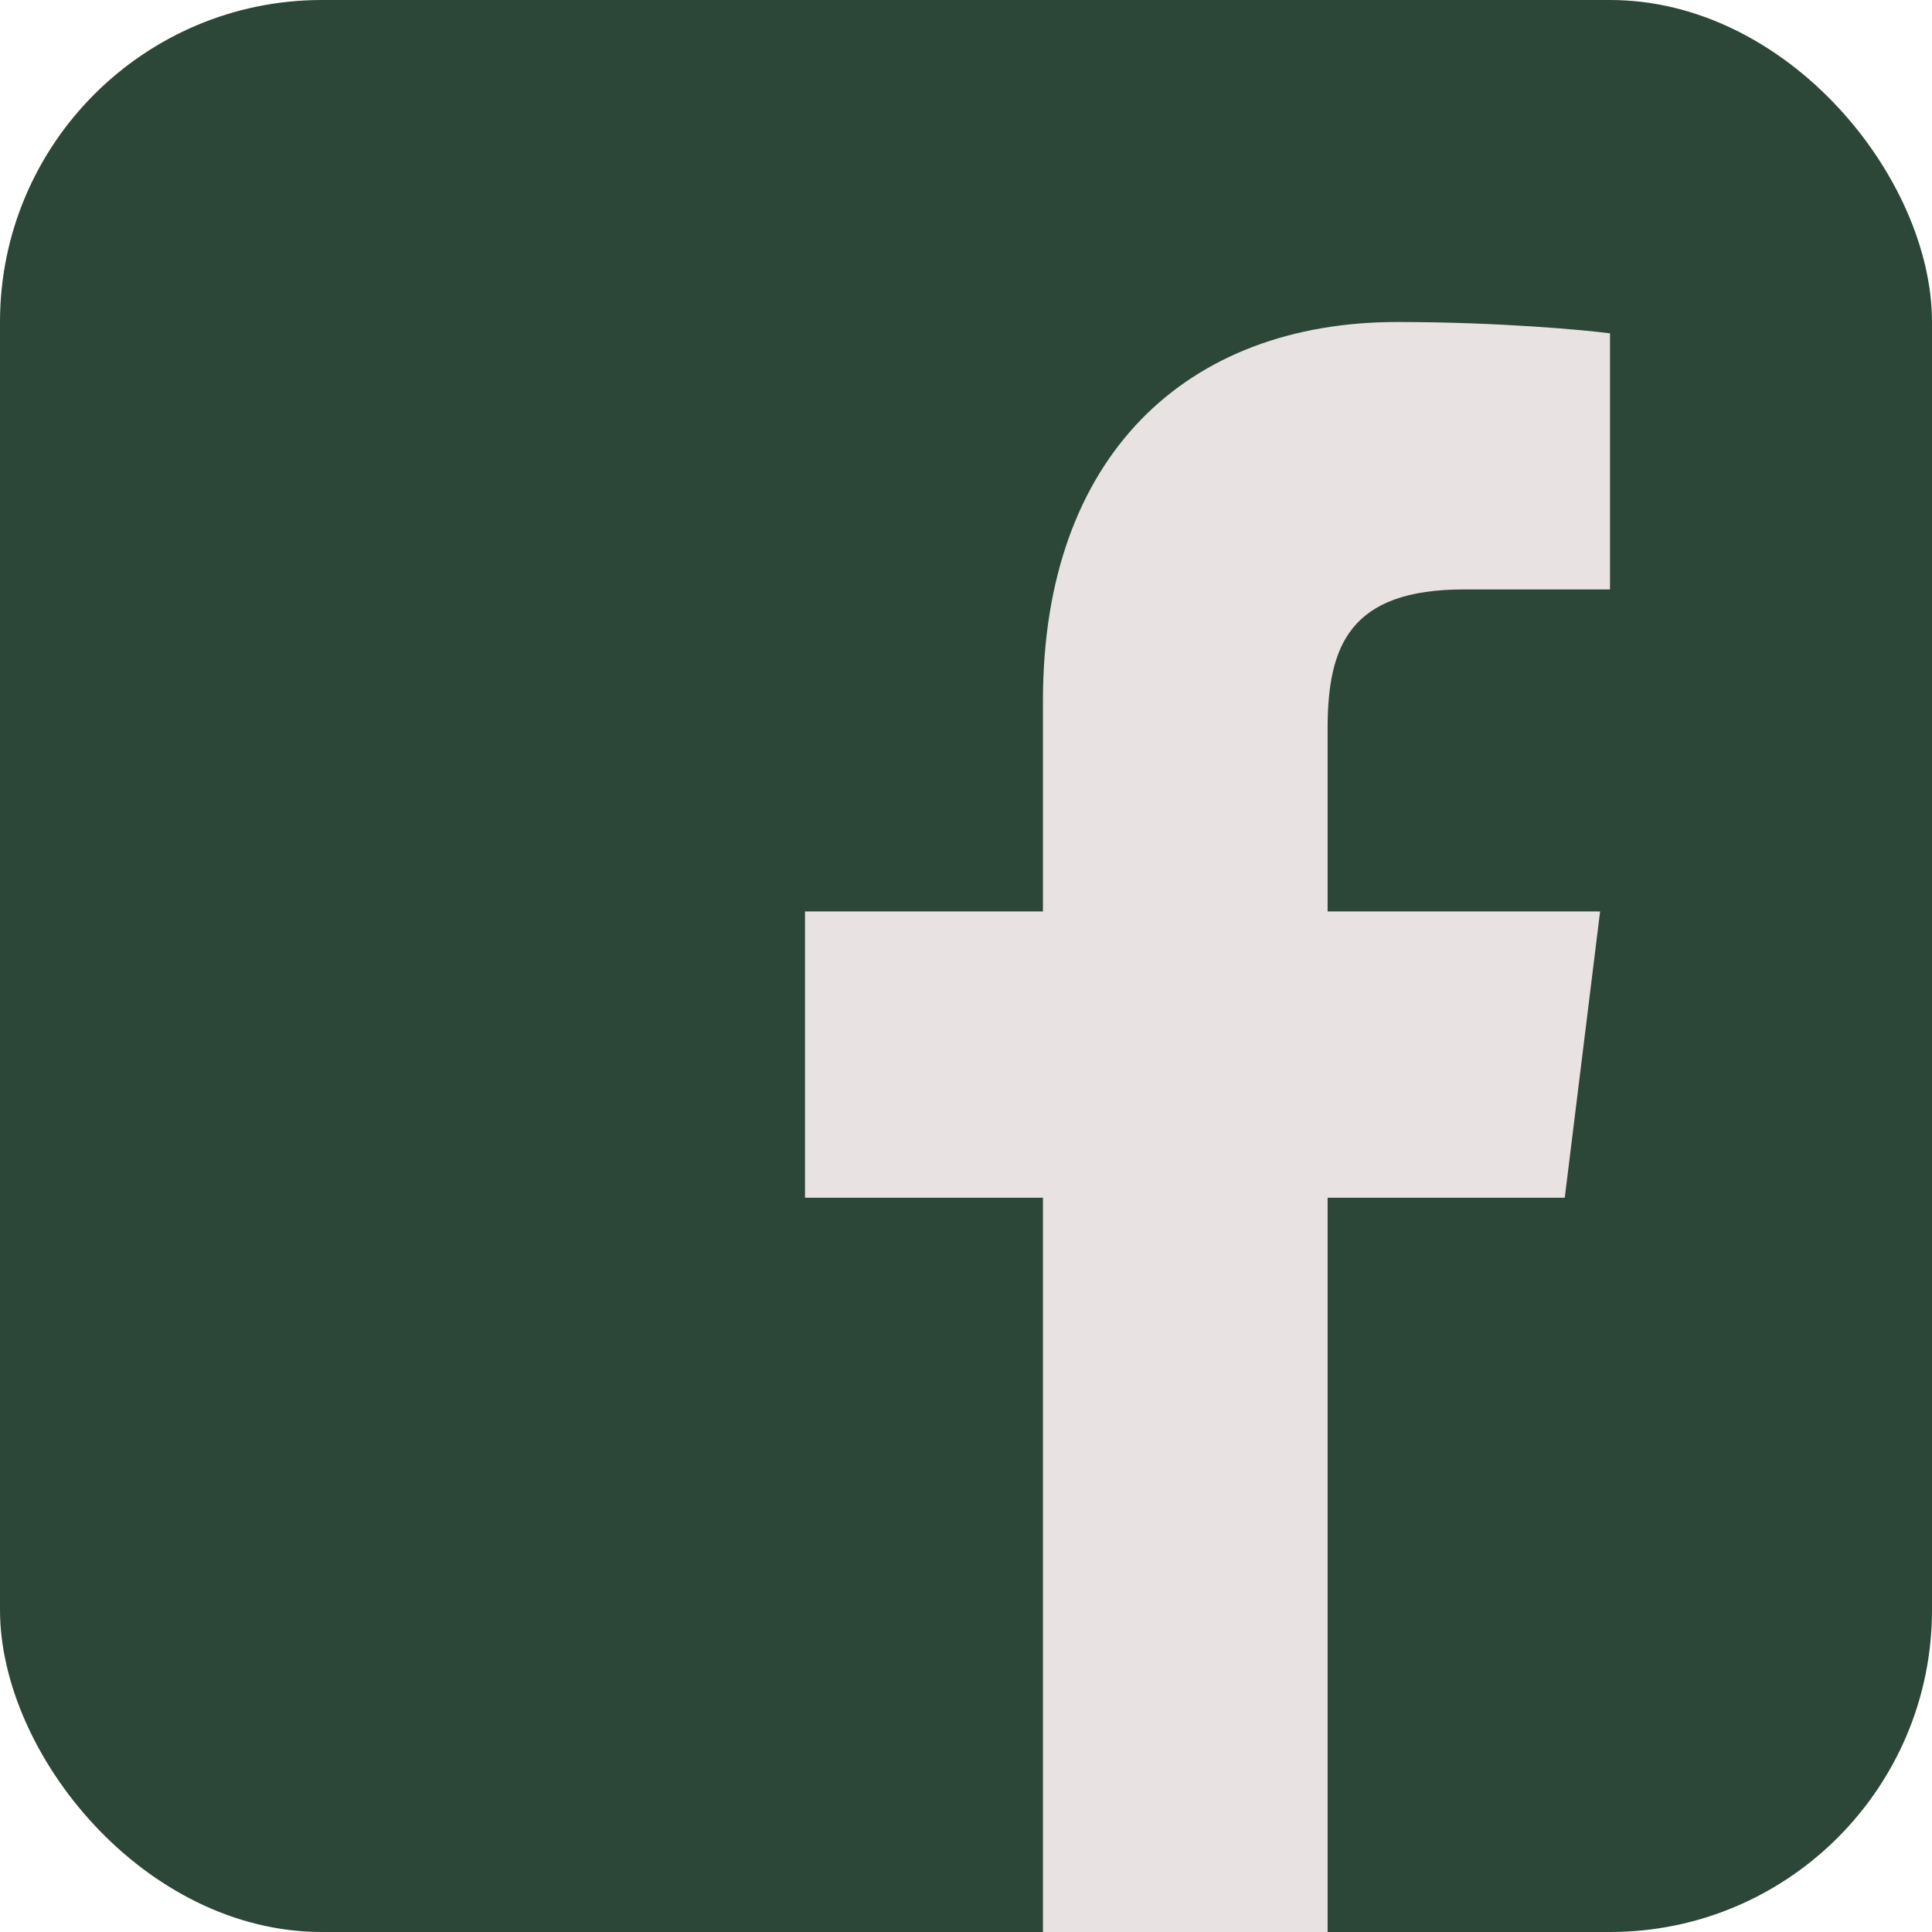
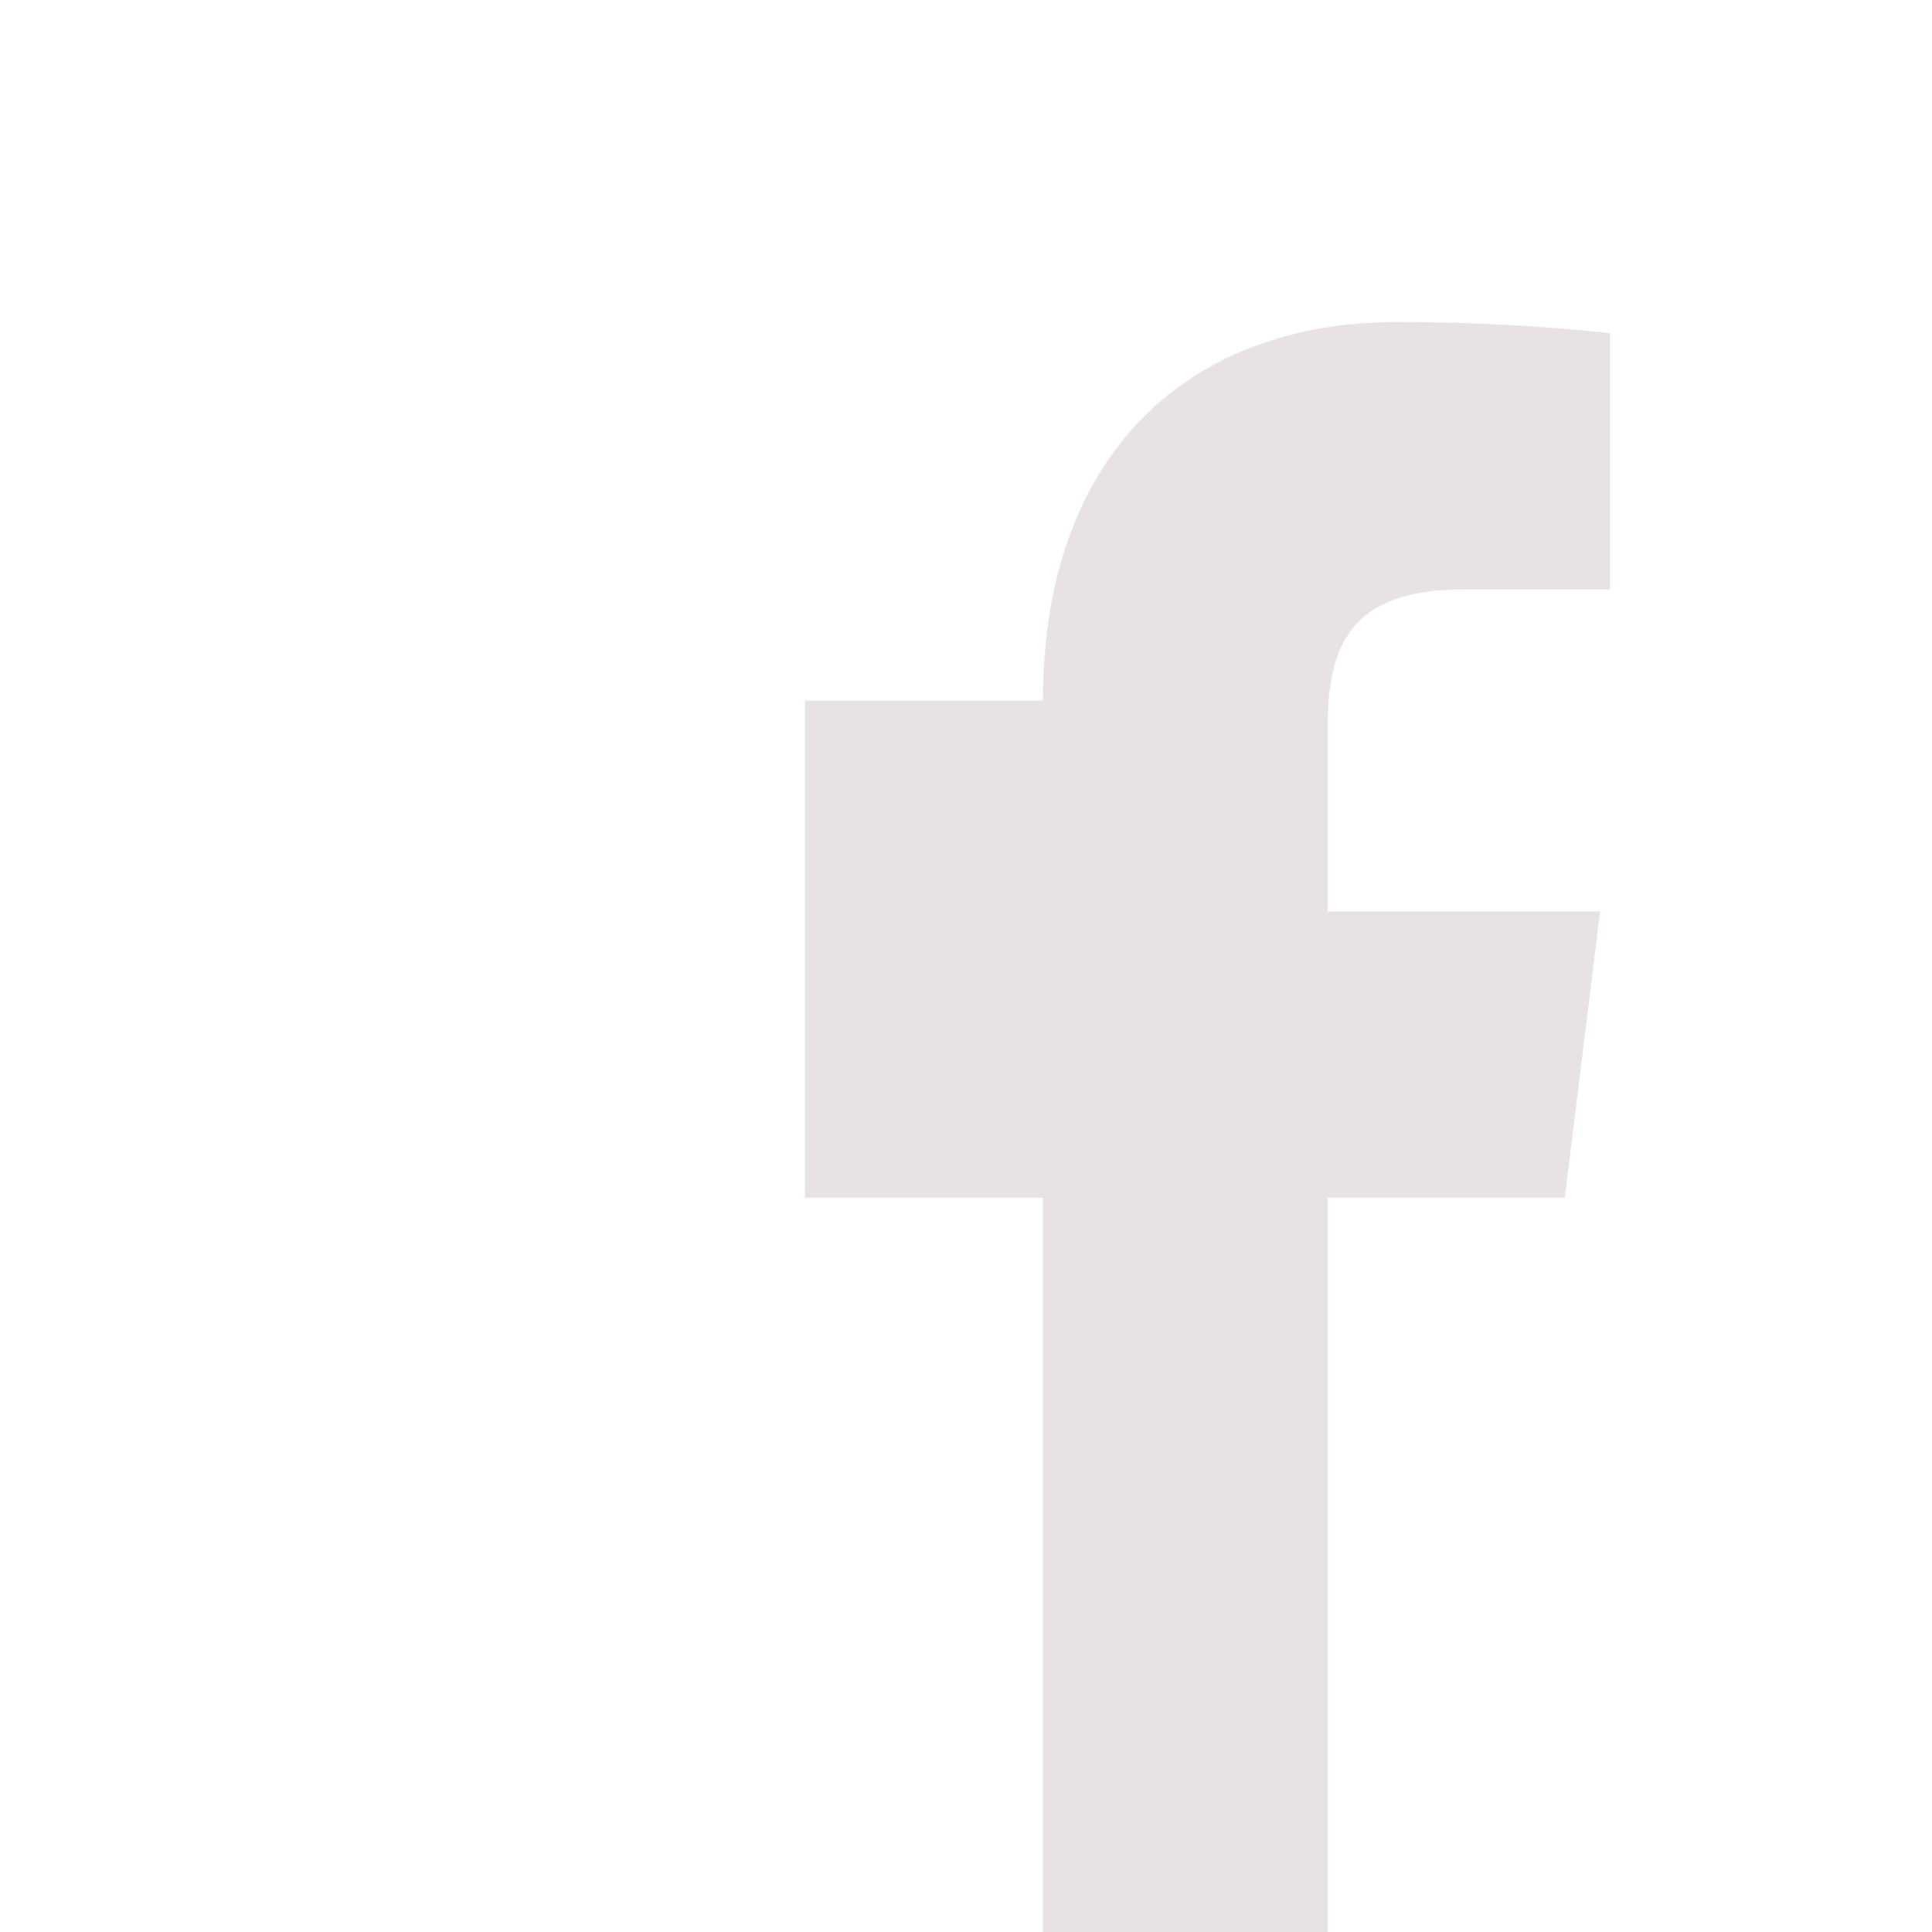
<svg xmlns="http://www.w3.org/2000/svg" width="24" height="24" viewBox="0 0 24 24" fill="none">
  <g clip-path="url(#clip0_135_1248)">
-     <rect width="24" height="24" rx="4" fill="#2C4638" />
-     <path fill-rule="evenodd" clip-rule="evenodd" d="M16.492 24V14.879H19.438L19.877 11.322H16.492V9.051C16.492 8.019 16.768 7.322 18.187 7.322H20V4.141C19.686 4.099 18.608 4 17.357 4C14.746 4 12.956 5.658 12.956 8.702V11.322H10V14.879H12.956V24H16.492Z" fill="#E8E3E2" />
+     <path fill-rule="evenodd" clip-rule="evenodd" d="M16.492 24V14.879H19.438L19.877 11.322H16.492V9.051C16.492 8.019 16.768 7.322 18.187 7.322H20V4.141C19.686 4.099 18.608 4 17.357 4C14.746 4 12.956 5.658 12.956 8.702H10V14.879H12.956V24H16.492Z" fill="#E8E3E2" />
  </g>
  <defs>
    <clipPath id="clip0_135_1248">
      <rect width="24" height="24" fill="white" />
    </clipPath>
  </defs>
</svg>